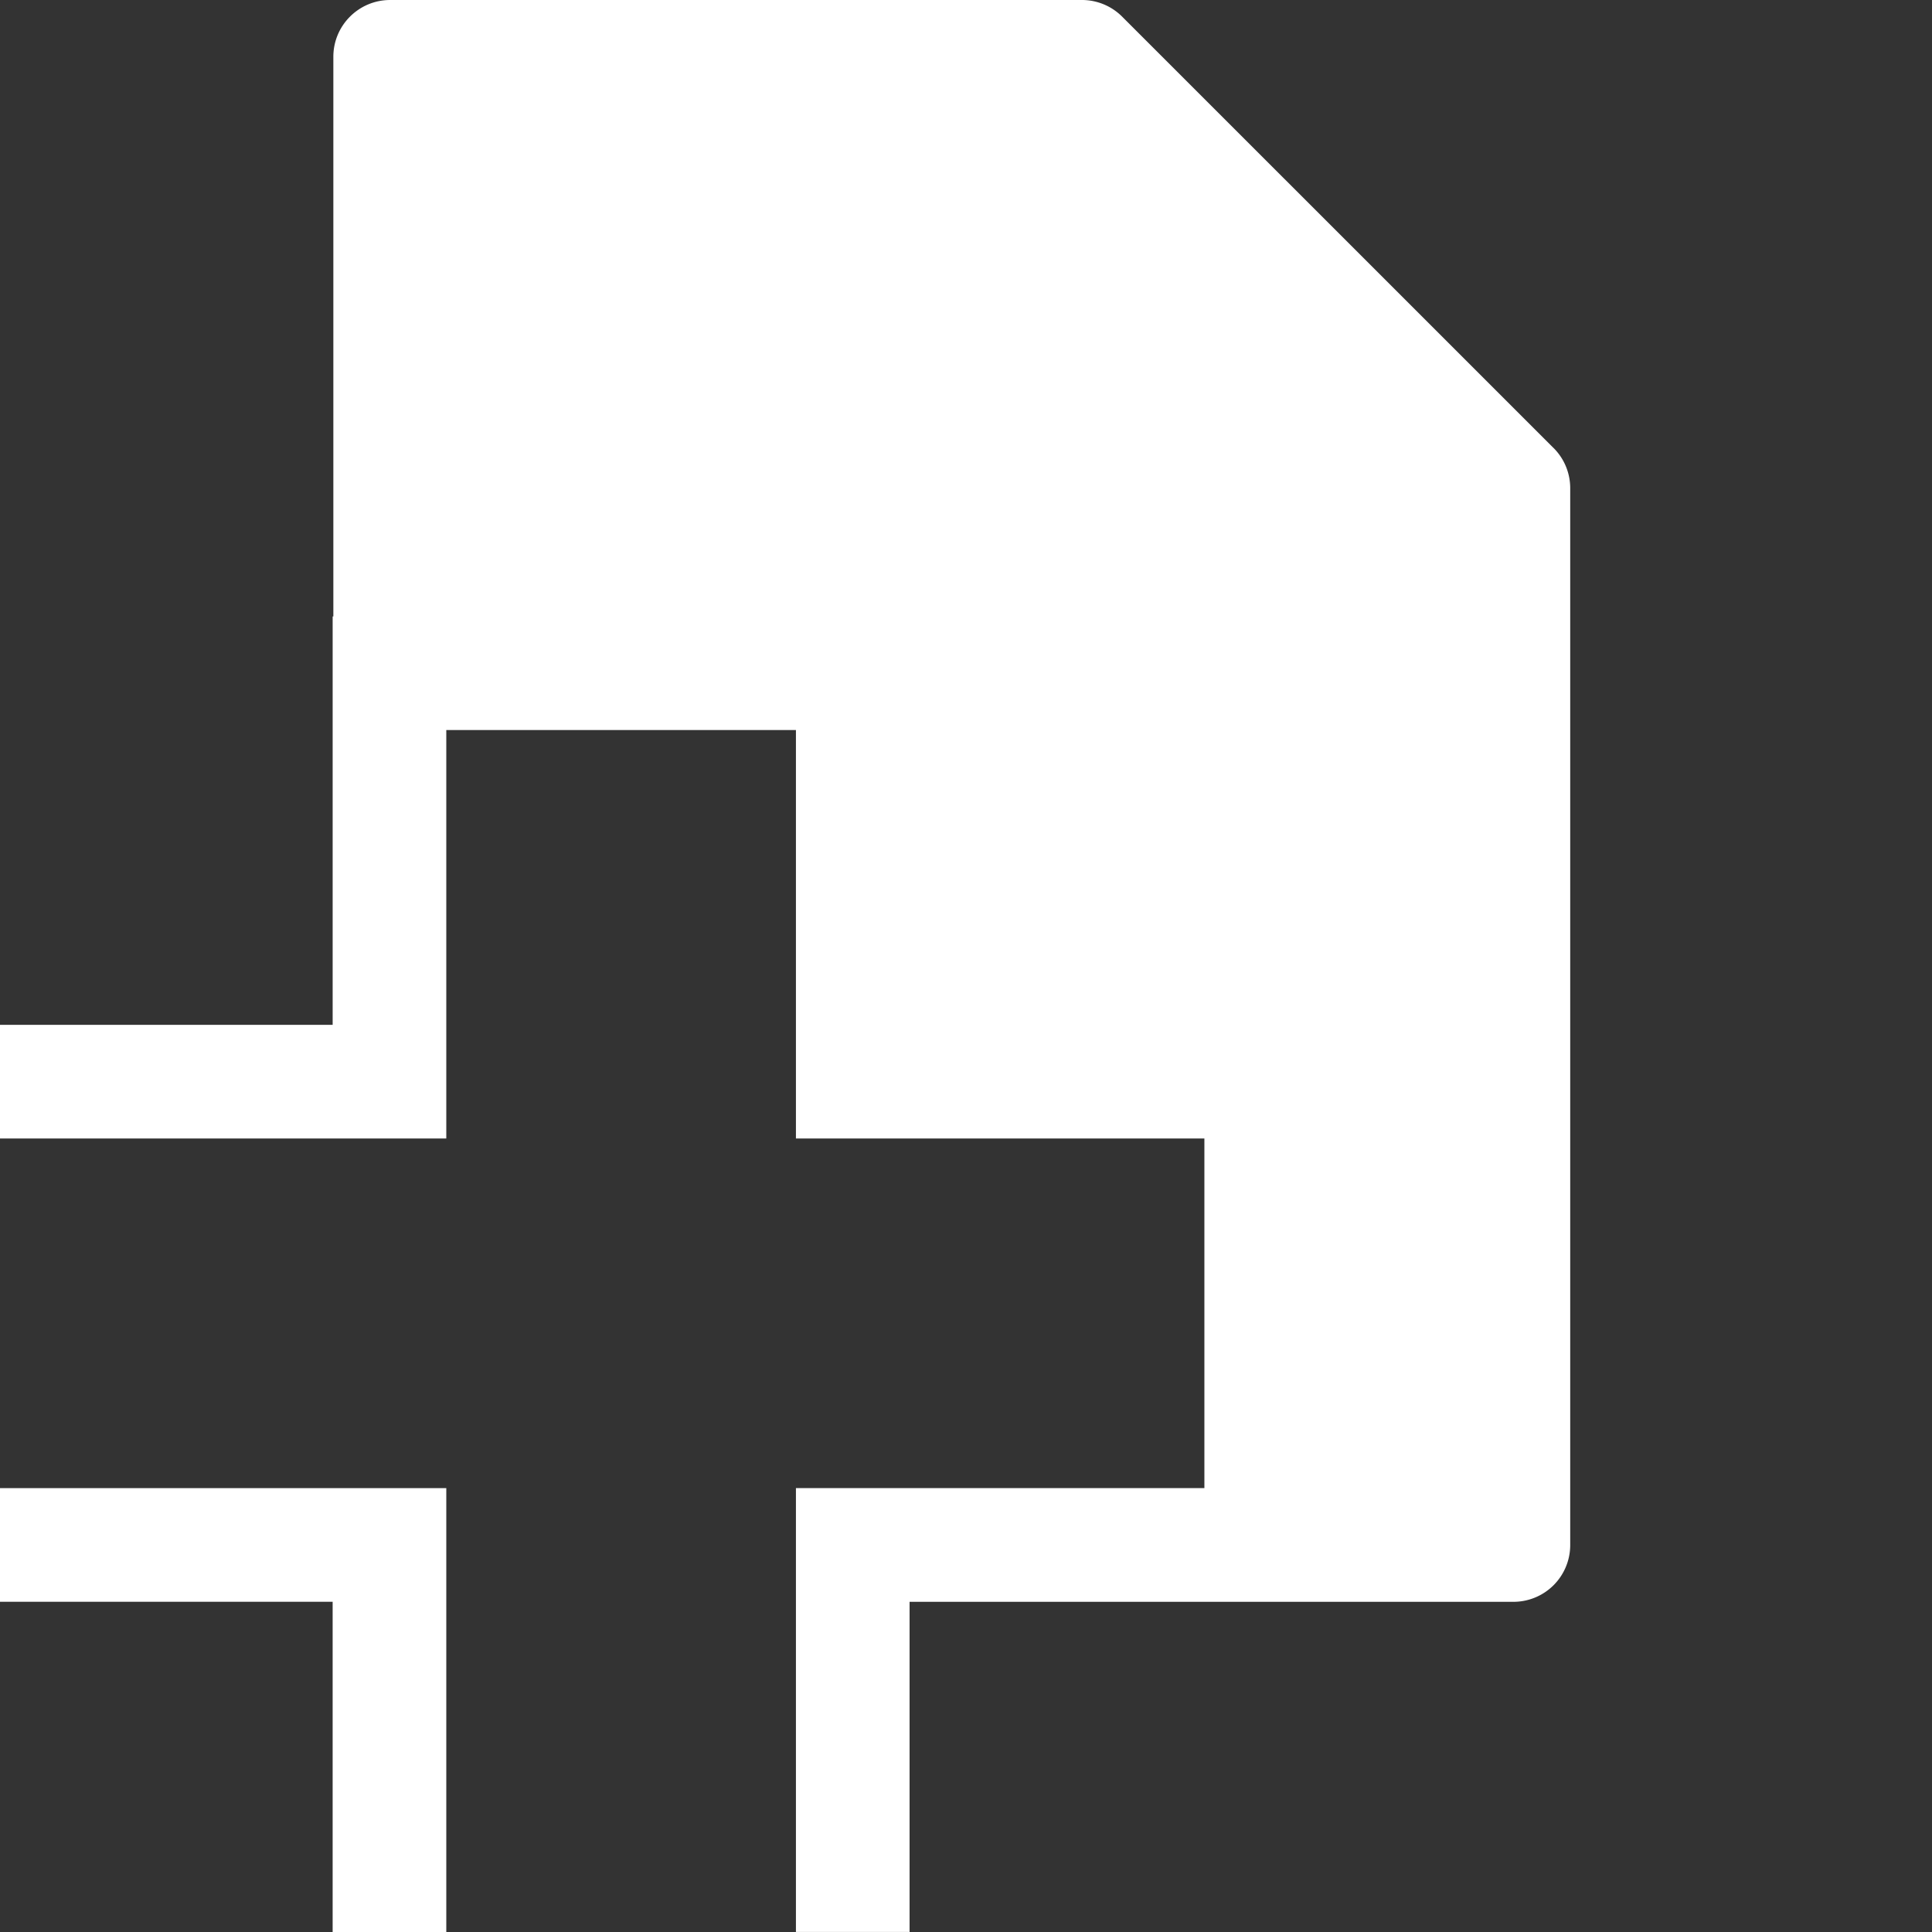
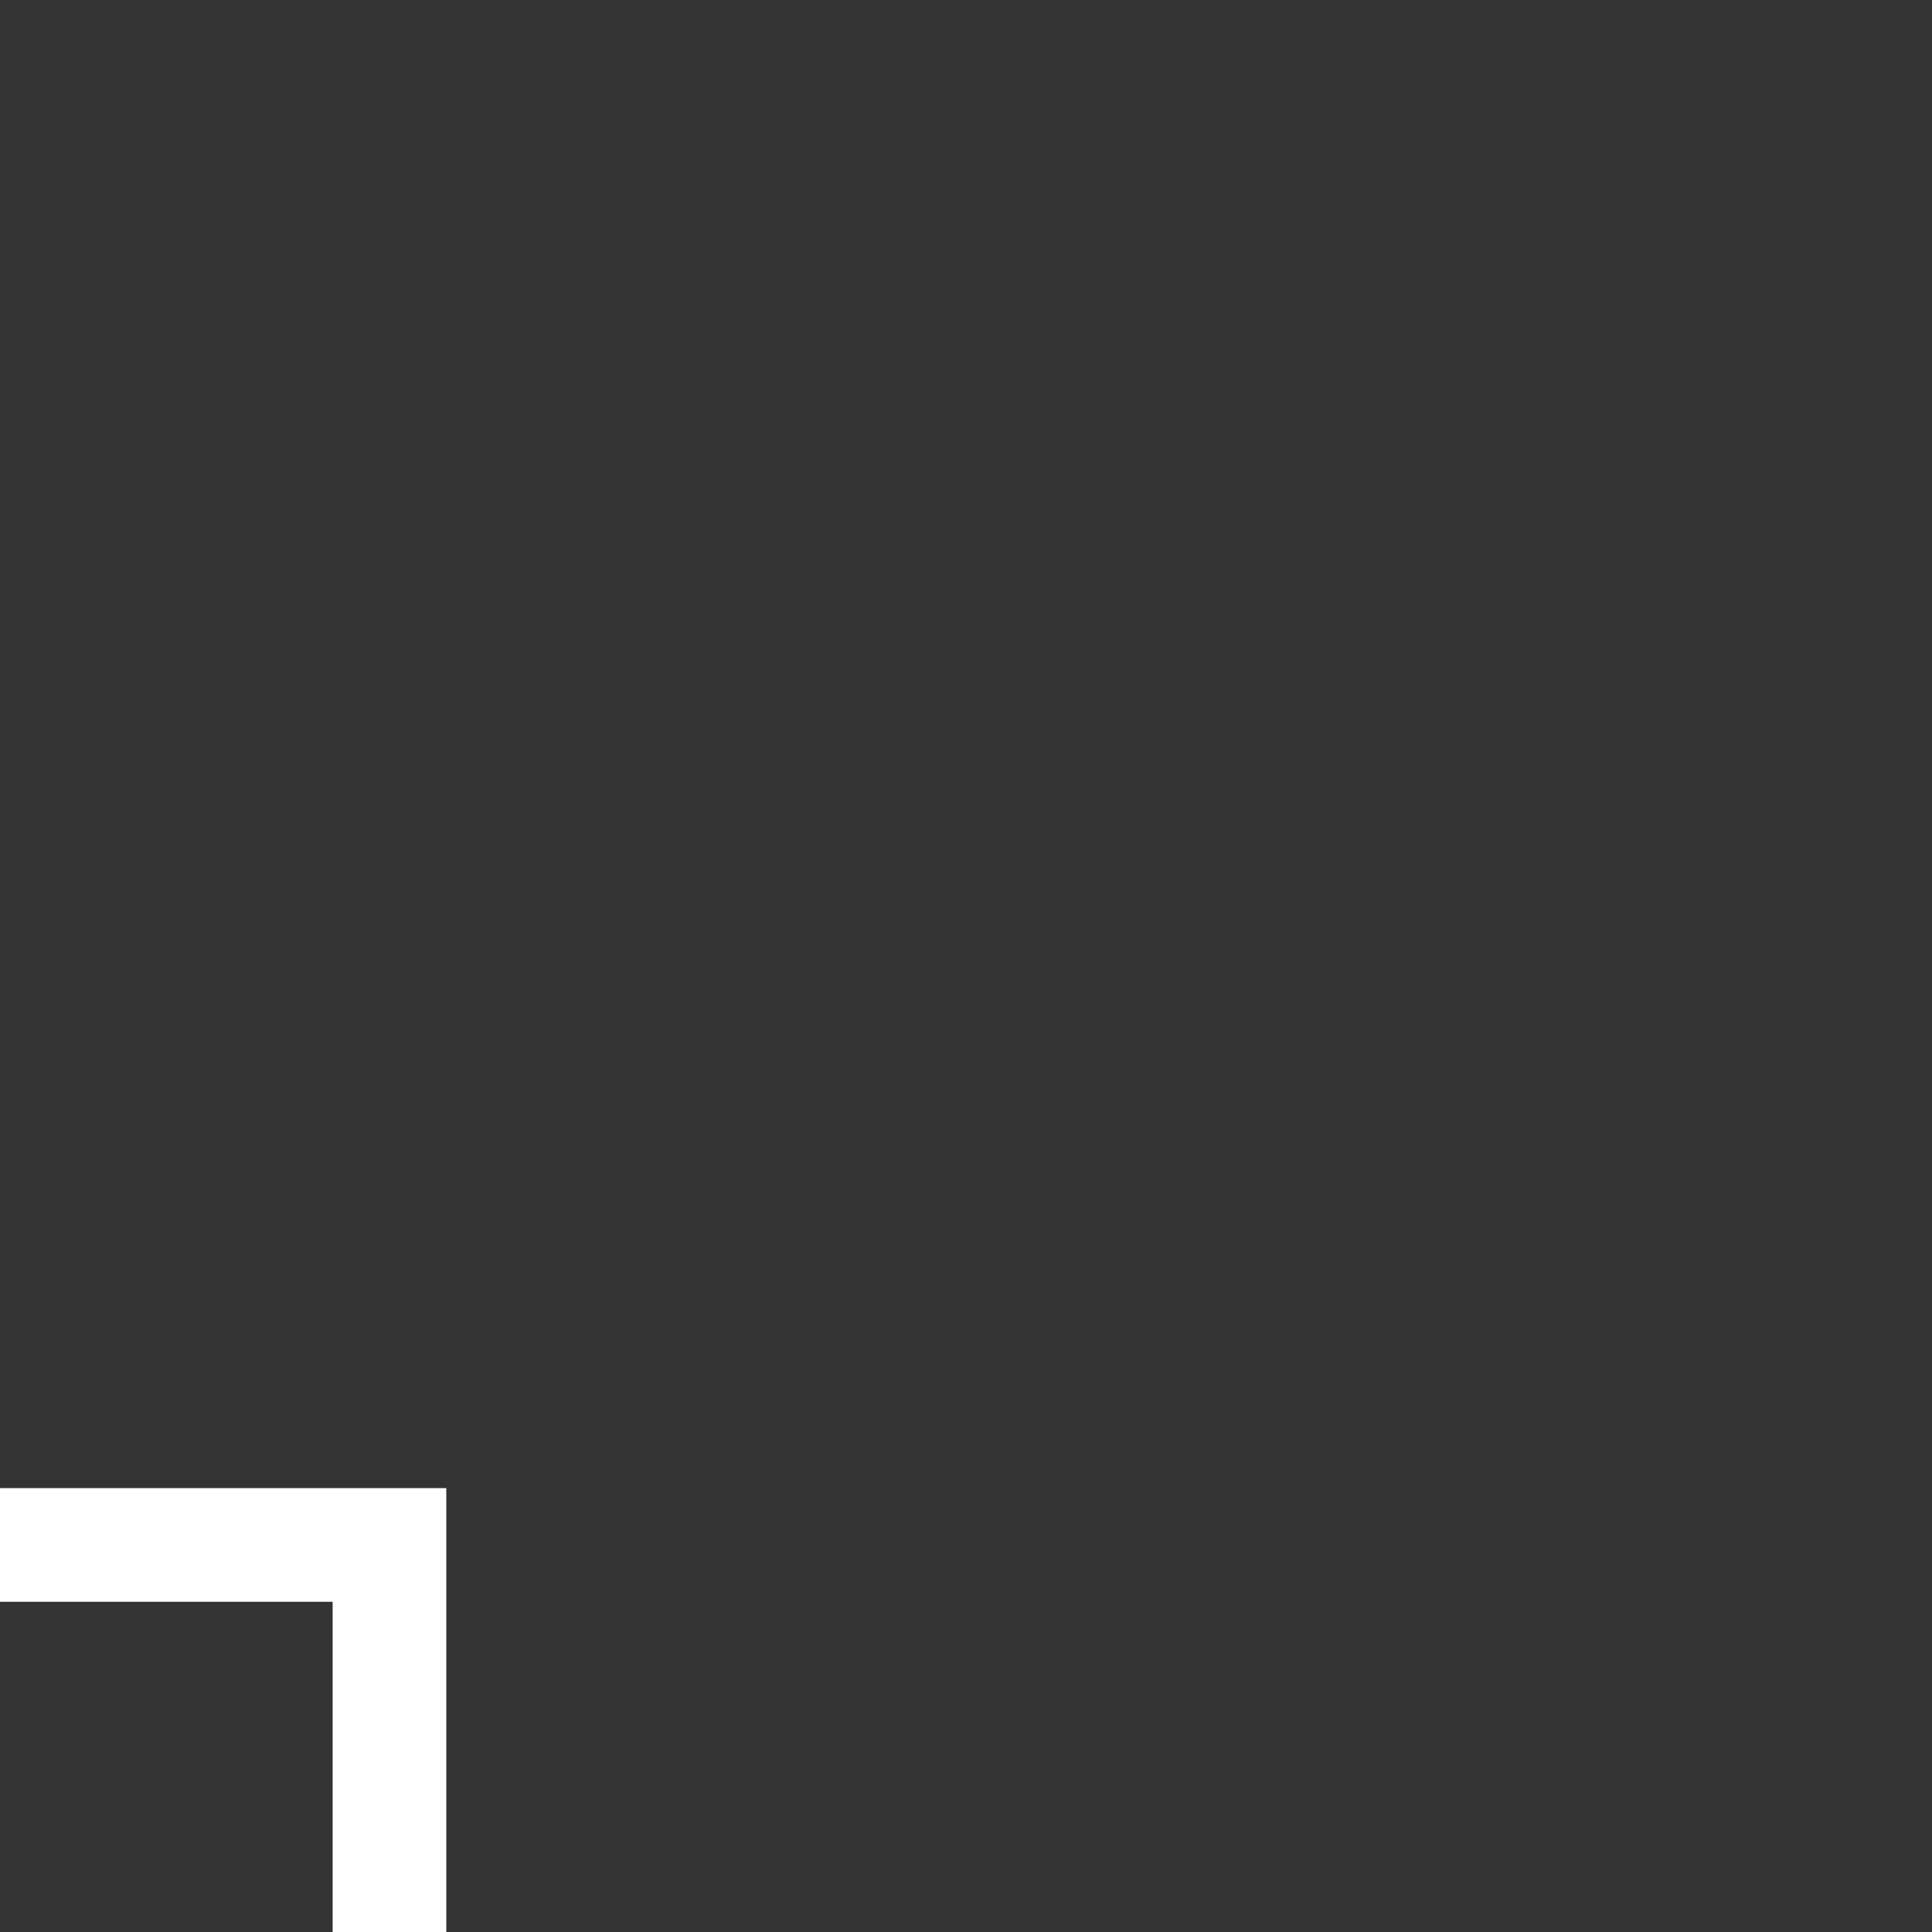
<svg xmlns="http://www.w3.org/2000/svg" width="41.515" height="41.515" viewBox="0 0 41.515 41.515">
  <rect x="0" y="0" width="41.515" height="41.515" fill="#333333" stroke="none" />
  <defs>
    <path id="a2ko0wv5da" d="M0 41.515h220V0H0z" />
  </defs>
  <g fill="none" fill-rule="evenodd">
-     <path d="M33.384 9.628 24.113.358A1.22 1.22 0 0 0 23.25 0H8.384C7.71 0 7.163.546 7.163 1.22v12.026h-.015v8.776H0v2.442h9.59v-8.777h7.513v8.777h8.777v7.513h-8.777v9.537h2.442V34.42h12.976a1.22 1.22 0 0 0 1.22-1.221V10.49c0-.324-.128-.634-.357-.863" fill="#fff" mask="url(#zoyrlhh6wb)" />
    <path fill="#fff" mask="url(#zoyrlhh6wb)" d="M0 31.977v2.442h7.148v7.096H9.59v-9.538z" />
  </g>
</svg>